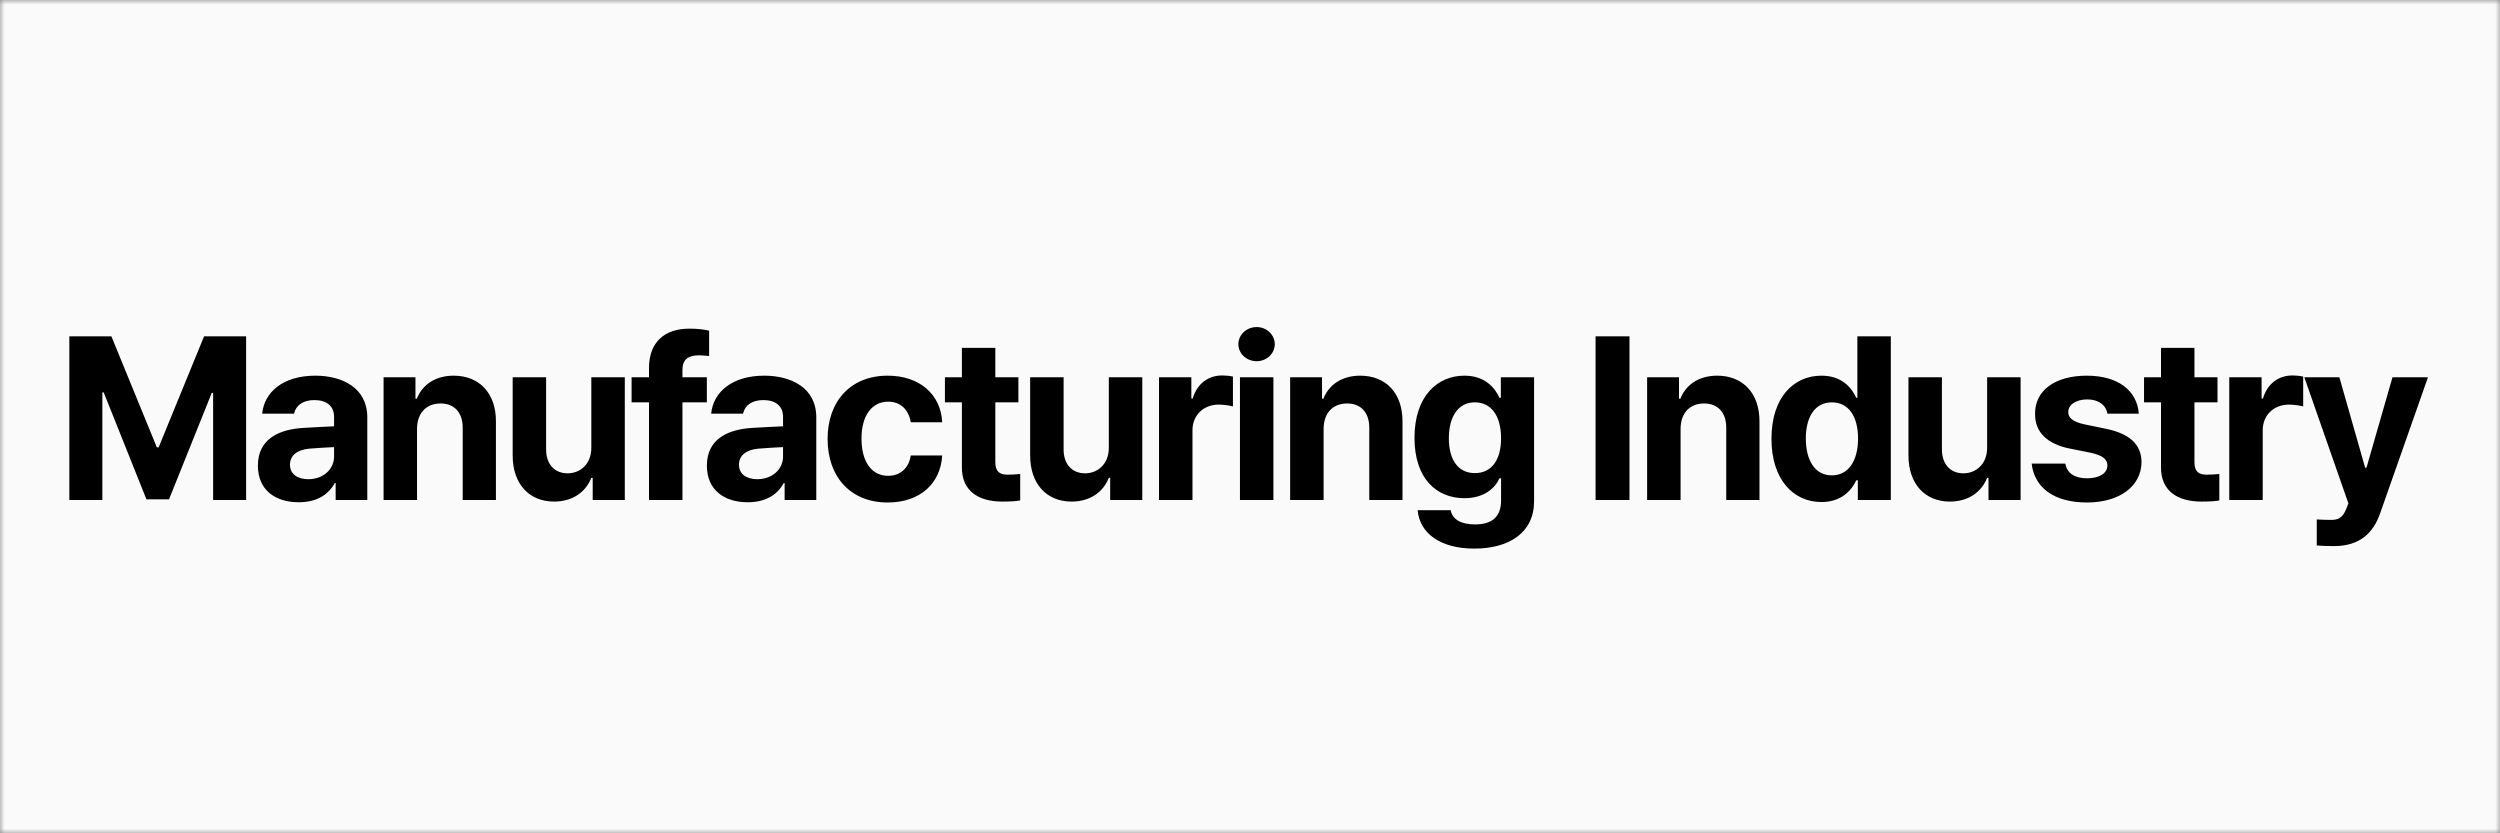
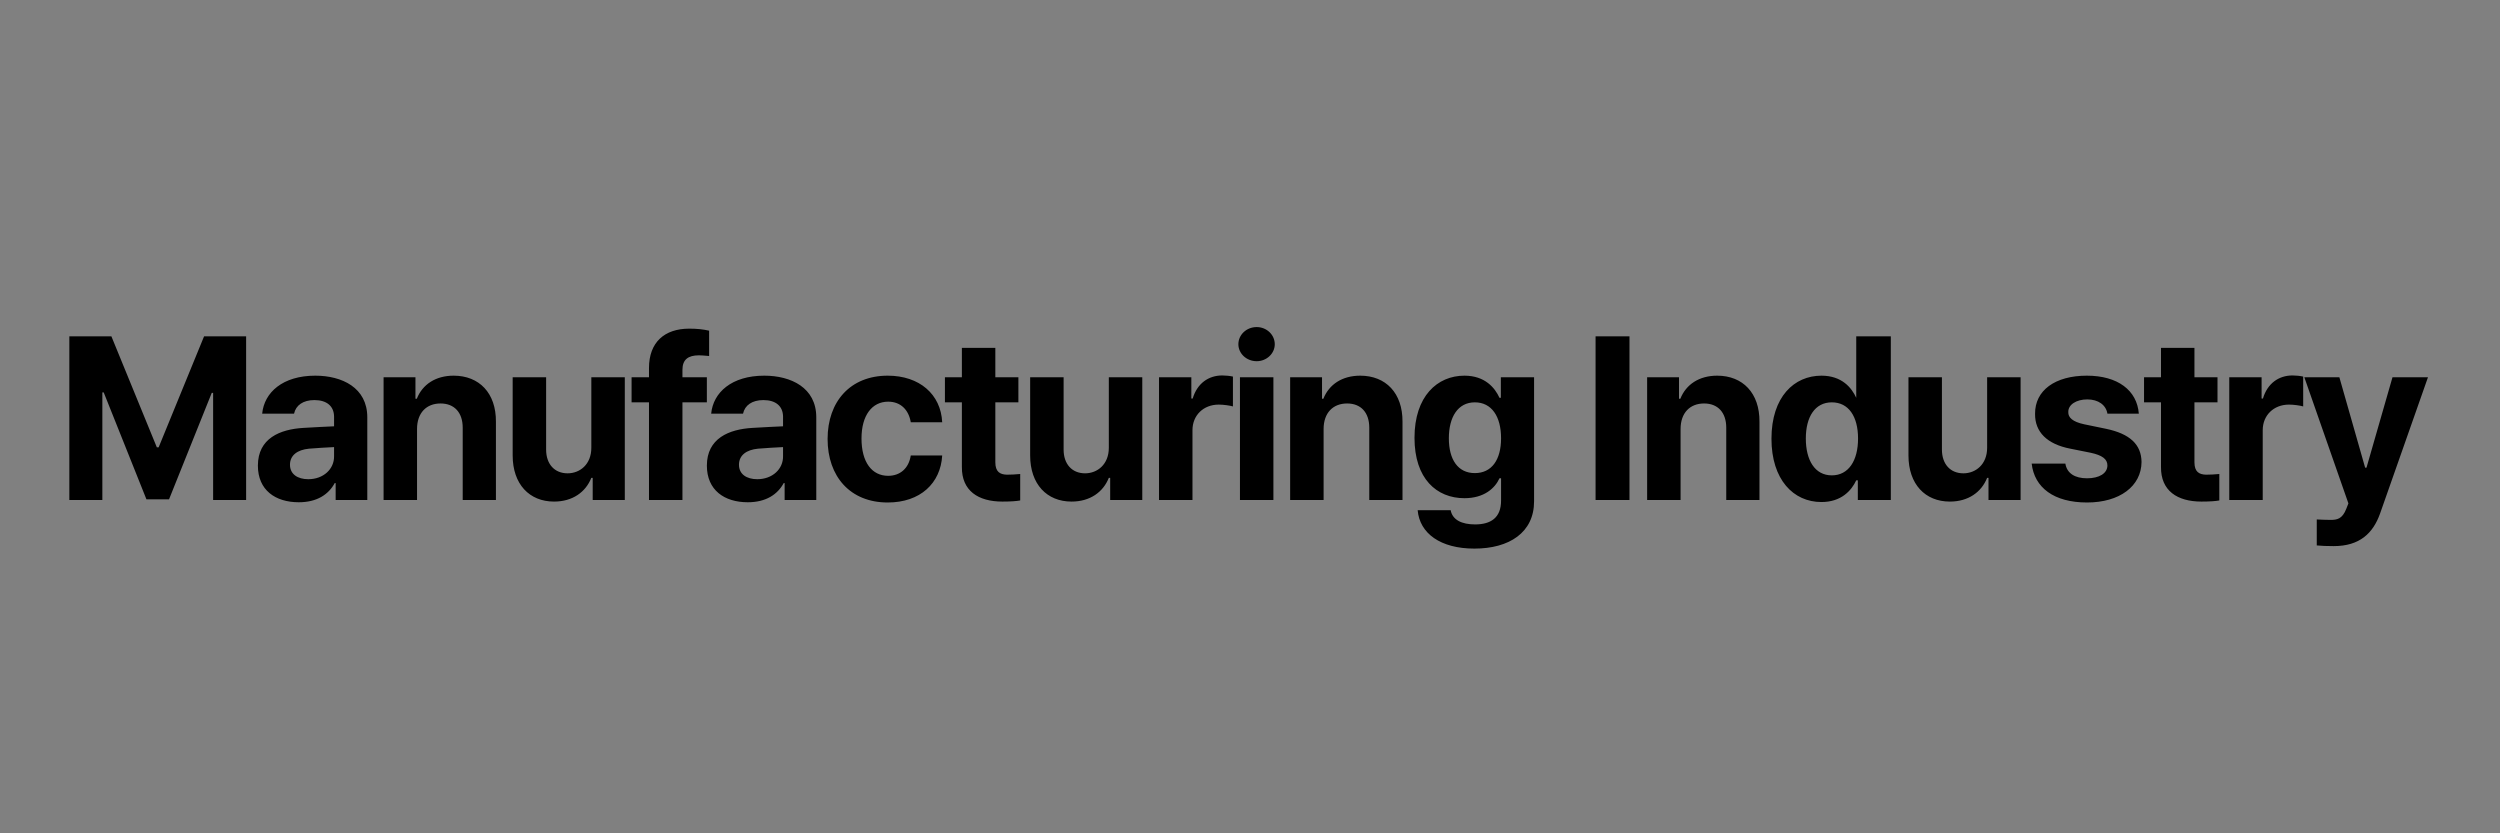
<svg xmlns="http://www.w3.org/2000/svg" width="270" height="90" viewBox="0 0 270 90" fill="none">
  <rect x="0" y="0" width="270" height="90" fill="#808080" stroke="none" />
  <mask id="mask0_24_2444" style="mask-type:alpha" maskUnits="userSpaceOnUse" x="0" y="0" width="270" height="90">
    <rect width="270" height="90" fill="#D9D9D9" />
  </mask>
  <g mask="url(#mask0_24_2444)">
-     <rect width="270" height="90" fill="#FAFAFA" />
-     <path d="M7.489 36.324H12.03L16.938 48.312H17.133L22.04 36.324H26.581V54H23.017V42.428H22.87L18.256 53.927H15.815L11.2 42.379H11.054V54H7.489V36.324ZM27.852 50.289C27.852 47.335 30.244 46.358 32.783 46.212C33.735 46.151 35.518 46.065 36.079 46.041V44.967C36.055 43.868 35.298 43.209 33.955 43.209C32.734 43.209 31.953 43.77 31.758 44.674H28.315C28.535 42.379 30.537 40.572 34.053 40.572C36.934 40.572 39.668 41.866 39.668 45.065V54H36.25V52.169H36.152C35.493 53.39 34.248 54.244 32.27 54.244C29.731 54.244 27.852 52.926 27.852 50.289ZM31.318 50.191C31.318 51.217 32.148 51.754 33.296 51.754C34.932 51.754 36.103 50.655 36.079 49.264V48.287C35.53 48.312 33.992 48.397 33.369 48.458C32.124 48.58 31.318 49.166 31.318 50.191ZM45.04 46.334V54H41.427V40.743H44.869V43.062H45.016C45.626 41.524 47.042 40.572 48.995 40.572C51.754 40.572 53.585 42.452 53.56 45.553V54H49.972V46.188C49.972 44.552 49.068 43.575 47.579 43.575C46.065 43.575 45.04 44.576 45.04 46.334ZM63.864 48.36V40.743H67.478V54H64.011V51.607H63.864C63.254 53.145 61.838 54.171 59.836 54.171C57.175 54.171 55.368 52.291 55.368 49.19V40.743H58.981V48.556C58.981 50.118 59.885 51.119 61.301 51.119C62.619 51.119 63.864 50.167 63.864 48.36ZM76.341 40.743V43.453H73.704V54H70.091V43.453H68.211V40.743H70.091V39.742C70.091 36.959 71.775 35.494 74.436 35.494C75.267 35.494 75.95 35.567 76.585 35.714V38.448C76.072 38.399 75.682 38.375 75.486 38.375C74.314 38.375 73.704 38.839 73.704 39.938V40.743H76.341ZM76.342 50.289C76.342 47.335 78.734 46.358 81.273 46.212C82.226 46.151 84.008 46.065 84.569 46.041V44.967C84.545 43.868 83.788 43.209 82.445 43.209C81.225 43.209 80.443 43.77 80.248 44.674H76.806C77.025 42.379 79.027 40.572 82.543 40.572C85.424 40.572 88.158 41.866 88.158 45.065V54H84.74V52.169H84.643C83.983 53.39 82.738 54.244 80.761 54.244C78.222 54.244 76.342 52.926 76.342 50.289ZM79.809 50.191C79.809 51.217 80.639 51.754 81.786 51.754C83.422 51.754 84.594 50.655 84.569 49.264V48.287C84.02 48.312 82.482 48.397 81.859 48.458C80.614 48.58 79.809 49.166 79.809 50.191ZM95.874 54.269C91.821 54.269 89.38 51.461 89.38 47.408C89.38 43.355 91.846 40.572 95.874 40.572C99.292 40.572 101.611 42.574 101.758 45.602H98.364C98.144 44.283 97.29 43.38 95.923 43.38C94.189 43.38 93.042 44.845 93.042 47.359C93.042 49.923 94.165 51.388 95.923 51.388C97.192 51.388 98.144 50.606 98.364 49.19H101.758C101.587 52.193 99.39 54.269 95.874 54.269ZM109.986 40.743V43.453H107.496V49.923C107.496 50.973 108.009 51.241 108.741 51.266C109.107 51.266 109.742 51.241 110.182 51.192V54.049C109.791 54.122 109.156 54.171 108.253 54.171C105.641 54.171 103.858 52.999 103.883 50.435V43.453H102.052V40.743H103.883V37.569H107.496V40.743H109.986ZM119.753 48.36V40.743H123.366V54H119.899V51.607H119.753C119.143 53.145 117.727 54.171 115.725 54.171C113.063 54.171 111.257 52.291 111.257 49.19V40.743H114.87V48.556C114.87 50.118 115.773 51.119 117.189 51.119C118.508 51.119 119.753 50.167 119.753 48.36ZM125.174 54V40.743H128.665V43.038H128.812C129.3 41.402 130.521 40.548 132.01 40.548C132.376 40.548 132.84 40.597 133.157 40.67V43.893C132.815 43.795 132.132 43.697 131.619 43.697C129.983 43.697 128.787 44.845 128.787 46.456V54H125.174ZM133.915 54V40.743H137.528V54H133.915ZM135.722 39.01C134.623 39.01 133.744 38.18 133.744 37.179C133.744 36.153 134.623 35.323 135.722 35.323C136.796 35.323 137.675 36.153 137.675 37.179C137.675 38.18 136.796 39.01 135.722 39.01ZM142.949 46.334V54H139.336V40.743H142.778V43.062H142.925C143.535 41.524 144.951 40.572 146.904 40.572C149.663 40.572 151.494 42.452 151.47 45.553V54H147.881V46.188C147.881 44.552 146.978 43.575 145.488 43.575C143.975 43.575 142.949 44.576 142.949 46.334ZM159.234 59.249C155.572 59.249 153.326 57.613 153.106 55.099H156.671C156.866 56.148 157.867 56.637 159.308 56.637C160.992 56.637 162.115 55.929 162.115 54.073V51.656H161.944C161.456 52.73 160.284 53.805 158.16 53.805C155.157 53.805 152.765 51.705 152.765 47.286C152.765 42.794 155.23 40.572 158.16 40.572C160.382 40.572 161.456 41.891 161.944 42.965H162.091V40.743H165.68V54.147C165.68 57.516 162.994 59.249 159.234 59.249ZM159.283 51.095C161.09 51.095 162.115 49.679 162.115 47.335C162.115 44.967 161.09 43.453 159.283 43.453C157.452 43.453 156.476 45.04 156.476 47.335C156.476 49.63 157.452 51.095 159.283 51.095ZM175.984 36.324V54H172.322V36.324H175.984ZM181.503 46.334V54H177.89V40.743H181.332V43.062H181.479C182.089 41.524 183.505 40.572 185.458 40.572C188.217 40.572 190.048 42.452 190.023 45.553V54H186.435V46.188C186.435 44.552 185.531 43.575 184.042 43.575C182.528 43.575 181.503 44.576 181.503 46.334ZM196.714 54.22C193.687 54.22 191.318 51.803 191.318 47.384C191.318 42.843 193.784 40.572 196.714 40.572C198.936 40.572 199.985 41.891 200.474 42.965H200.596V36.324H204.209V54H200.645V51.876H200.474C199.961 52.975 198.862 54.22 196.714 54.22ZM197.837 51.339C199.644 51.339 200.669 49.752 200.669 47.359C200.669 44.967 199.644 43.453 197.837 43.453C196.006 43.453 195.029 45.04 195.029 47.359C195.029 49.703 196.006 51.339 197.837 51.339ZM214.61 48.36V40.743H218.224V54H214.757V51.607H214.61C214 53.145 212.584 54.171 210.582 54.171C207.921 54.171 206.114 52.291 206.114 49.19V40.743H209.728V48.556C209.728 50.118 210.631 51.119 212.047 51.119C213.365 51.119 214.61 50.167 214.61 48.36ZM227.6 44.674C227.453 43.746 226.623 43.136 225.427 43.136C224.255 43.136 223.352 43.697 223.376 44.503C223.352 45.089 223.84 45.553 225.085 45.821L227.453 46.31C230.017 46.847 231.262 47.994 231.286 49.898C231.262 52.511 228.918 54.269 225.402 54.269C221.813 54.269 219.714 52.657 219.421 50.069H223.059C223.229 51.119 224.084 51.656 225.402 51.656C226.721 51.656 227.6 51.119 227.6 50.265C227.6 49.581 227.038 49.166 225.793 48.898L223.596 48.458C221.081 47.97 219.763 46.651 219.787 44.698C219.763 42.159 221.96 40.572 225.378 40.572C228.723 40.572 230.798 42.159 230.993 44.674H227.6ZM239.49 40.743V43.453H237V49.923C237 50.973 237.513 51.241 238.245 51.266C238.611 51.266 239.246 51.241 239.686 51.192V54.049C239.295 54.122 238.66 54.171 237.757 54.171C235.145 54.171 233.362 52.999 233.387 50.435V43.453H231.556V40.743H233.387V37.569H237V40.743H239.49ZM240.761 54V40.743H244.252V43.038H244.398C244.887 41.402 246.107 40.548 247.597 40.548C247.963 40.548 248.427 40.597 248.744 40.67V43.893C248.402 43.795 247.719 43.697 247.206 43.697C245.57 43.697 244.374 44.845 244.374 46.456V54H240.761ZM252.041 58.98C251.333 58.98 250.674 58.956 250.21 58.907V56.1C250.674 56.124 251.211 56.148 251.675 56.148C252.383 56.148 252.969 56.075 253.408 54.928L253.628 54.366L248.867 40.743H252.651L255.435 50.509H255.581L258.389 40.743H262.222L257.046 55.465C256.289 57.589 254.849 58.98 252.041 58.98Z" fill="black" />
+     <path d="M7.489 36.324H12.03L16.938 48.312H17.133L22.04 36.324H26.581V54H23.017V42.428H22.87L18.256 53.927H15.815L11.2 42.379H11.054V54H7.489V36.324ZM27.852 50.289C27.852 47.335 30.244 46.358 32.783 46.212C33.735 46.151 35.518 46.065 36.079 46.041V44.967C36.055 43.868 35.298 43.209 33.955 43.209C32.734 43.209 31.953 43.77 31.758 44.674H28.315C28.535 42.379 30.537 40.572 34.053 40.572C36.934 40.572 39.668 41.866 39.668 45.065V54H36.25V52.169H36.152C35.493 53.39 34.248 54.244 32.27 54.244C29.731 54.244 27.852 52.926 27.852 50.289ZM31.318 50.191C31.318 51.217 32.148 51.754 33.296 51.754C34.932 51.754 36.103 50.655 36.079 49.264V48.287C35.53 48.312 33.992 48.397 33.369 48.458C32.124 48.58 31.318 49.166 31.318 50.191ZM45.04 46.334V54H41.427V40.743H44.869V43.062H45.016C45.626 41.524 47.042 40.572 48.995 40.572C51.754 40.572 53.585 42.452 53.56 45.553V54H49.972V46.188C49.972 44.552 49.068 43.575 47.579 43.575C46.065 43.575 45.04 44.576 45.04 46.334ZM63.864 48.36V40.743H67.478V54H64.011V51.607H63.864C63.254 53.145 61.838 54.171 59.836 54.171C57.175 54.171 55.368 52.291 55.368 49.19V40.743H58.981V48.556C58.981 50.118 59.885 51.119 61.301 51.119C62.619 51.119 63.864 50.167 63.864 48.36ZM76.341 40.743V43.453H73.704V54H70.091V43.453H68.211V40.743H70.091V39.742C70.091 36.959 71.775 35.494 74.436 35.494C75.267 35.494 75.95 35.567 76.585 35.714V38.448C76.072 38.399 75.682 38.375 75.486 38.375C74.314 38.375 73.704 38.839 73.704 39.938V40.743H76.341ZM76.342 50.289C76.342 47.335 78.734 46.358 81.273 46.212C82.226 46.151 84.008 46.065 84.569 46.041V44.967C84.545 43.868 83.788 43.209 82.445 43.209C81.225 43.209 80.443 43.77 80.248 44.674H76.806C77.025 42.379 79.027 40.572 82.543 40.572C85.424 40.572 88.158 41.866 88.158 45.065V54H84.74V52.169H84.643C83.983 53.39 82.738 54.244 80.761 54.244C78.222 54.244 76.342 52.926 76.342 50.289ZM79.809 50.191C79.809 51.217 80.639 51.754 81.786 51.754C83.422 51.754 84.594 50.655 84.569 49.264V48.287C84.02 48.312 82.482 48.397 81.859 48.458C80.614 48.58 79.809 49.166 79.809 50.191ZM95.874 54.269C91.821 54.269 89.38 51.461 89.38 47.408C89.38 43.355 91.846 40.572 95.874 40.572C99.292 40.572 101.611 42.574 101.758 45.602H98.364C98.144 44.283 97.29 43.38 95.923 43.38C94.189 43.38 93.042 44.845 93.042 47.359C93.042 49.923 94.165 51.388 95.923 51.388C97.192 51.388 98.144 50.606 98.364 49.19H101.758C101.587 52.193 99.39 54.269 95.874 54.269ZM109.986 40.743V43.453H107.496V49.923C107.496 50.973 108.009 51.241 108.741 51.266C109.107 51.266 109.742 51.241 110.182 51.192V54.049C109.791 54.122 109.156 54.171 108.253 54.171C105.641 54.171 103.858 52.999 103.883 50.435V43.453H102.052V40.743H103.883V37.569H107.496V40.743H109.986ZM119.753 48.36V40.743H123.366V54H119.899V51.607H119.753C119.143 53.145 117.727 54.171 115.725 54.171C113.063 54.171 111.257 52.291 111.257 49.19V40.743H114.87V48.556C114.87 50.118 115.773 51.119 117.189 51.119C118.508 51.119 119.753 50.167 119.753 48.36ZM125.174 54V40.743H128.665V43.038H128.812C129.3 41.402 130.521 40.548 132.01 40.548C132.376 40.548 132.84 40.597 133.157 40.67V43.893C132.815 43.795 132.132 43.697 131.619 43.697C129.983 43.697 128.787 44.845 128.787 46.456V54H125.174ZM133.915 54V40.743H137.528V54H133.915ZM135.722 39.01C134.623 39.01 133.744 38.18 133.744 37.179C133.744 36.153 134.623 35.323 135.722 35.323C136.796 35.323 137.675 36.153 137.675 37.179C137.675 38.18 136.796 39.01 135.722 39.01ZM142.949 46.334V54H139.336V40.743H142.778V43.062H142.925C143.535 41.524 144.951 40.572 146.904 40.572C149.663 40.572 151.494 42.452 151.47 45.553V54H147.881V46.188C147.881 44.552 146.978 43.575 145.488 43.575C143.975 43.575 142.949 44.576 142.949 46.334ZM159.234 59.249C155.572 59.249 153.326 57.613 153.106 55.099H156.671C156.866 56.148 157.867 56.637 159.308 56.637C160.992 56.637 162.115 55.929 162.115 54.073V51.656H161.944C161.456 52.73 160.284 53.805 158.16 53.805C155.157 53.805 152.765 51.705 152.765 47.286C152.765 42.794 155.23 40.572 158.16 40.572C160.382 40.572 161.456 41.891 161.944 42.965H162.091V40.743H165.68V54.147C165.68 57.516 162.994 59.249 159.234 59.249ZM159.283 51.095C161.09 51.095 162.115 49.679 162.115 47.335C162.115 44.967 161.09 43.453 159.283 43.453C157.452 43.453 156.476 45.04 156.476 47.335C156.476 49.63 157.452 51.095 159.283 51.095ZM175.984 36.324V54H172.322V36.324H175.984ZM181.503 46.334V54H177.89V40.743H181.332V43.062H181.479C182.089 41.524 183.505 40.572 185.458 40.572C188.217 40.572 190.048 42.452 190.023 45.553V54H186.435V46.188C186.435 44.552 185.531 43.575 184.042 43.575C182.528 43.575 181.503 44.576 181.503 46.334ZM196.714 54.22C193.687 54.22 191.318 51.803 191.318 47.384C191.318 42.843 193.784 40.572 196.714 40.572C198.936 40.572 199.985 41.891 200.474 42.965V36.324H204.209V54H200.645V51.876H200.474C199.961 52.975 198.862 54.22 196.714 54.22ZM197.837 51.339C199.644 51.339 200.669 49.752 200.669 47.359C200.669 44.967 199.644 43.453 197.837 43.453C196.006 43.453 195.029 45.04 195.029 47.359C195.029 49.703 196.006 51.339 197.837 51.339ZM214.61 48.36V40.743H218.224V54H214.757V51.607H214.61C214 53.145 212.584 54.171 210.582 54.171C207.921 54.171 206.114 52.291 206.114 49.19V40.743H209.728V48.556C209.728 50.118 210.631 51.119 212.047 51.119C213.365 51.119 214.61 50.167 214.61 48.36ZM227.6 44.674C227.453 43.746 226.623 43.136 225.427 43.136C224.255 43.136 223.352 43.697 223.376 44.503C223.352 45.089 223.84 45.553 225.085 45.821L227.453 46.31C230.017 46.847 231.262 47.994 231.286 49.898C231.262 52.511 228.918 54.269 225.402 54.269C221.813 54.269 219.714 52.657 219.421 50.069H223.059C223.229 51.119 224.084 51.656 225.402 51.656C226.721 51.656 227.6 51.119 227.6 50.265C227.6 49.581 227.038 49.166 225.793 48.898L223.596 48.458C221.081 47.97 219.763 46.651 219.787 44.698C219.763 42.159 221.96 40.572 225.378 40.572C228.723 40.572 230.798 42.159 230.993 44.674H227.6ZM239.49 40.743V43.453H237V49.923C237 50.973 237.513 51.241 238.245 51.266C238.611 51.266 239.246 51.241 239.686 51.192V54.049C239.295 54.122 238.66 54.171 237.757 54.171C235.145 54.171 233.362 52.999 233.387 50.435V43.453H231.556V40.743H233.387V37.569H237V40.743H239.49ZM240.761 54V40.743H244.252V43.038H244.398C244.887 41.402 246.107 40.548 247.597 40.548C247.963 40.548 248.427 40.597 248.744 40.67V43.893C248.402 43.795 247.719 43.697 247.206 43.697C245.57 43.697 244.374 44.845 244.374 46.456V54H240.761ZM252.041 58.98C251.333 58.98 250.674 58.956 250.21 58.907V56.1C250.674 56.124 251.211 56.148 251.675 56.148C252.383 56.148 252.969 56.075 253.408 54.928L253.628 54.366L248.867 40.743H252.651L255.435 50.509H255.581L258.389 40.743H262.222L257.046 55.465C256.289 57.589 254.849 58.98 252.041 58.98Z" fill="black" />
  </g>
</svg>